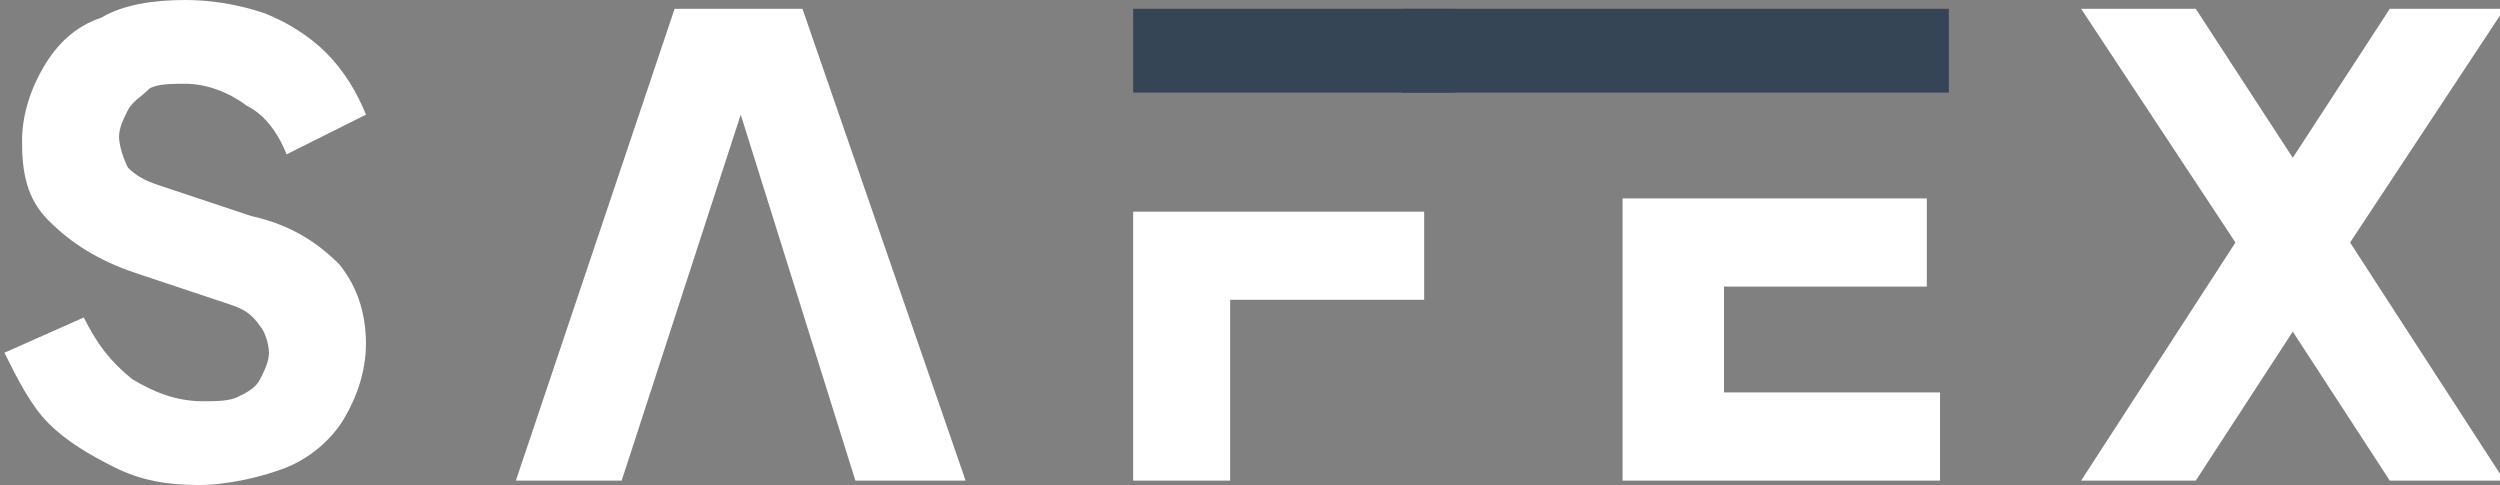
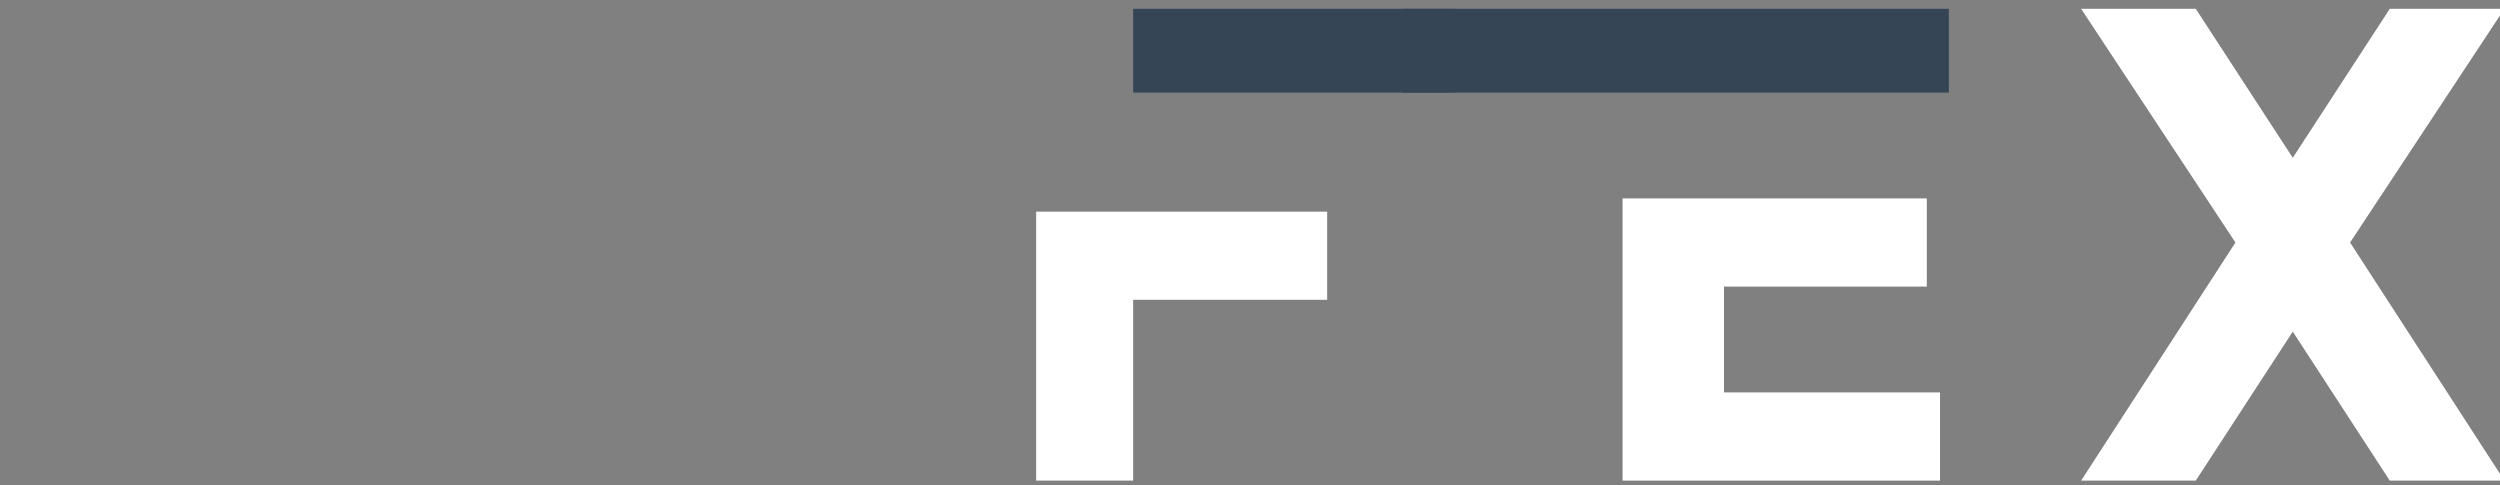
<svg xmlns="http://www.w3.org/2000/svg" version="1.1" id="Layer_1" x="0px" y="0px" viewBox="0 0 56.7 11" style="enable-background:new 0 0 56.7 11;" xml:space="preserve">
  <rect x="0" y="0" width="56.7" height="11" fill="#808080" stroke="none" />
  <style type="text/css">
	.st0{fill:#FFFFFF;}
	.st1{fill:#364556;}
</style>
  <g>
-     <path class="st0" d="M4.5,11c-0.7,0-1.3-0.1-1.9-0.4s-1.1-0.6-1.5-1s-0.7-1-1-1.6l1.8-0.8c0.3,0.6,0.6,1,1.1,1.4   c0.5,0.3,1,0.5,1.6,0.5c0.3,0,0.6,0,0.8-0.1c0.2-0.1,0.4-0.2,0.5-0.4C6,8.4,6.1,8.2,6.1,8c0-0.2-0.1-0.5-0.2-0.6   C5.7,7.1,5.5,7,5.2,6.9L3.1,6.2C2.2,5.9,1.6,5.5,1.1,5S0.5,3.9,0.5,3.2C0.5,2.6,0.7,2,1,1.5s0.7-0.9,1.3-1.1C2.8,0.1,3.5,0,4.2,0   C4.8,0,5.4,0.1,6,0.3c0.5,0.2,1,0.5,1.4,0.9s0.7,0.9,0.9,1.4L6.5,3.5C6.3,3,6,2.6,5.6,2.4C5.2,2.1,4.7,1.9,4.2,1.9   c-0.3,0-0.6,0-0.8,0.1C3.2,2.2,3,2.3,2.9,2.5S2.7,2.9,2.7,3.1c0,0.2,0.1,0.5,0.2,0.7c0.2,0.2,0.4,0.3,0.7,0.4l2.1,0.7   C6.6,5.1,7.2,5.5,7.7,6c0.4,0.5,0.6,1.1,0.6,1.8c0,0.6-0.2,1.2-0.5,1.7S7,10.4,6.5,10.6S5.2,11,4.5,11z" />
-     <polygon class="st0" points="18.2,0.2 15.3,0.2 11.7,10.9 14.1,10.9 16.8,2.6 19.4,10.9 21.9,10.9  " />
-     <path class="st0" d="M25.7,10.9h2.2V6.8h4.4V4.8c0,0-5.8,0-6.6,0V10.9z" />
+     <path class="st0" d="M25.7,10.9V6.8h4.4V4.8c0,0-5.8,0-6.6,0V10.9z" />
    <polygon class="st1" points="33,2.1 33,0.2 25.7,0.2 25.7,2.1  " />
    <polygon class="st0" points="36.8,10.9 44,10.9 44,8.9 39.1,8.9 39.1,6.5 43.7,6.5 43.7,4.5 36.8,4.5  " />
    <path class="st0" d="M47.2,10.9l3.5-5.4l-3.5-5.3h2.6l2.8,4.3h-1.2l2.8-4.3h2.6l-3.5,5.3l3.5,5.4h-2.6l-2.8-4.3l1.2,0l-2.8,4.3   H47.2z" />
    <polygon class="st1" points="44.2,2.1 44.2,0.2 31.8,0.2 31.8,2.1  " />
  </g>
</svg>